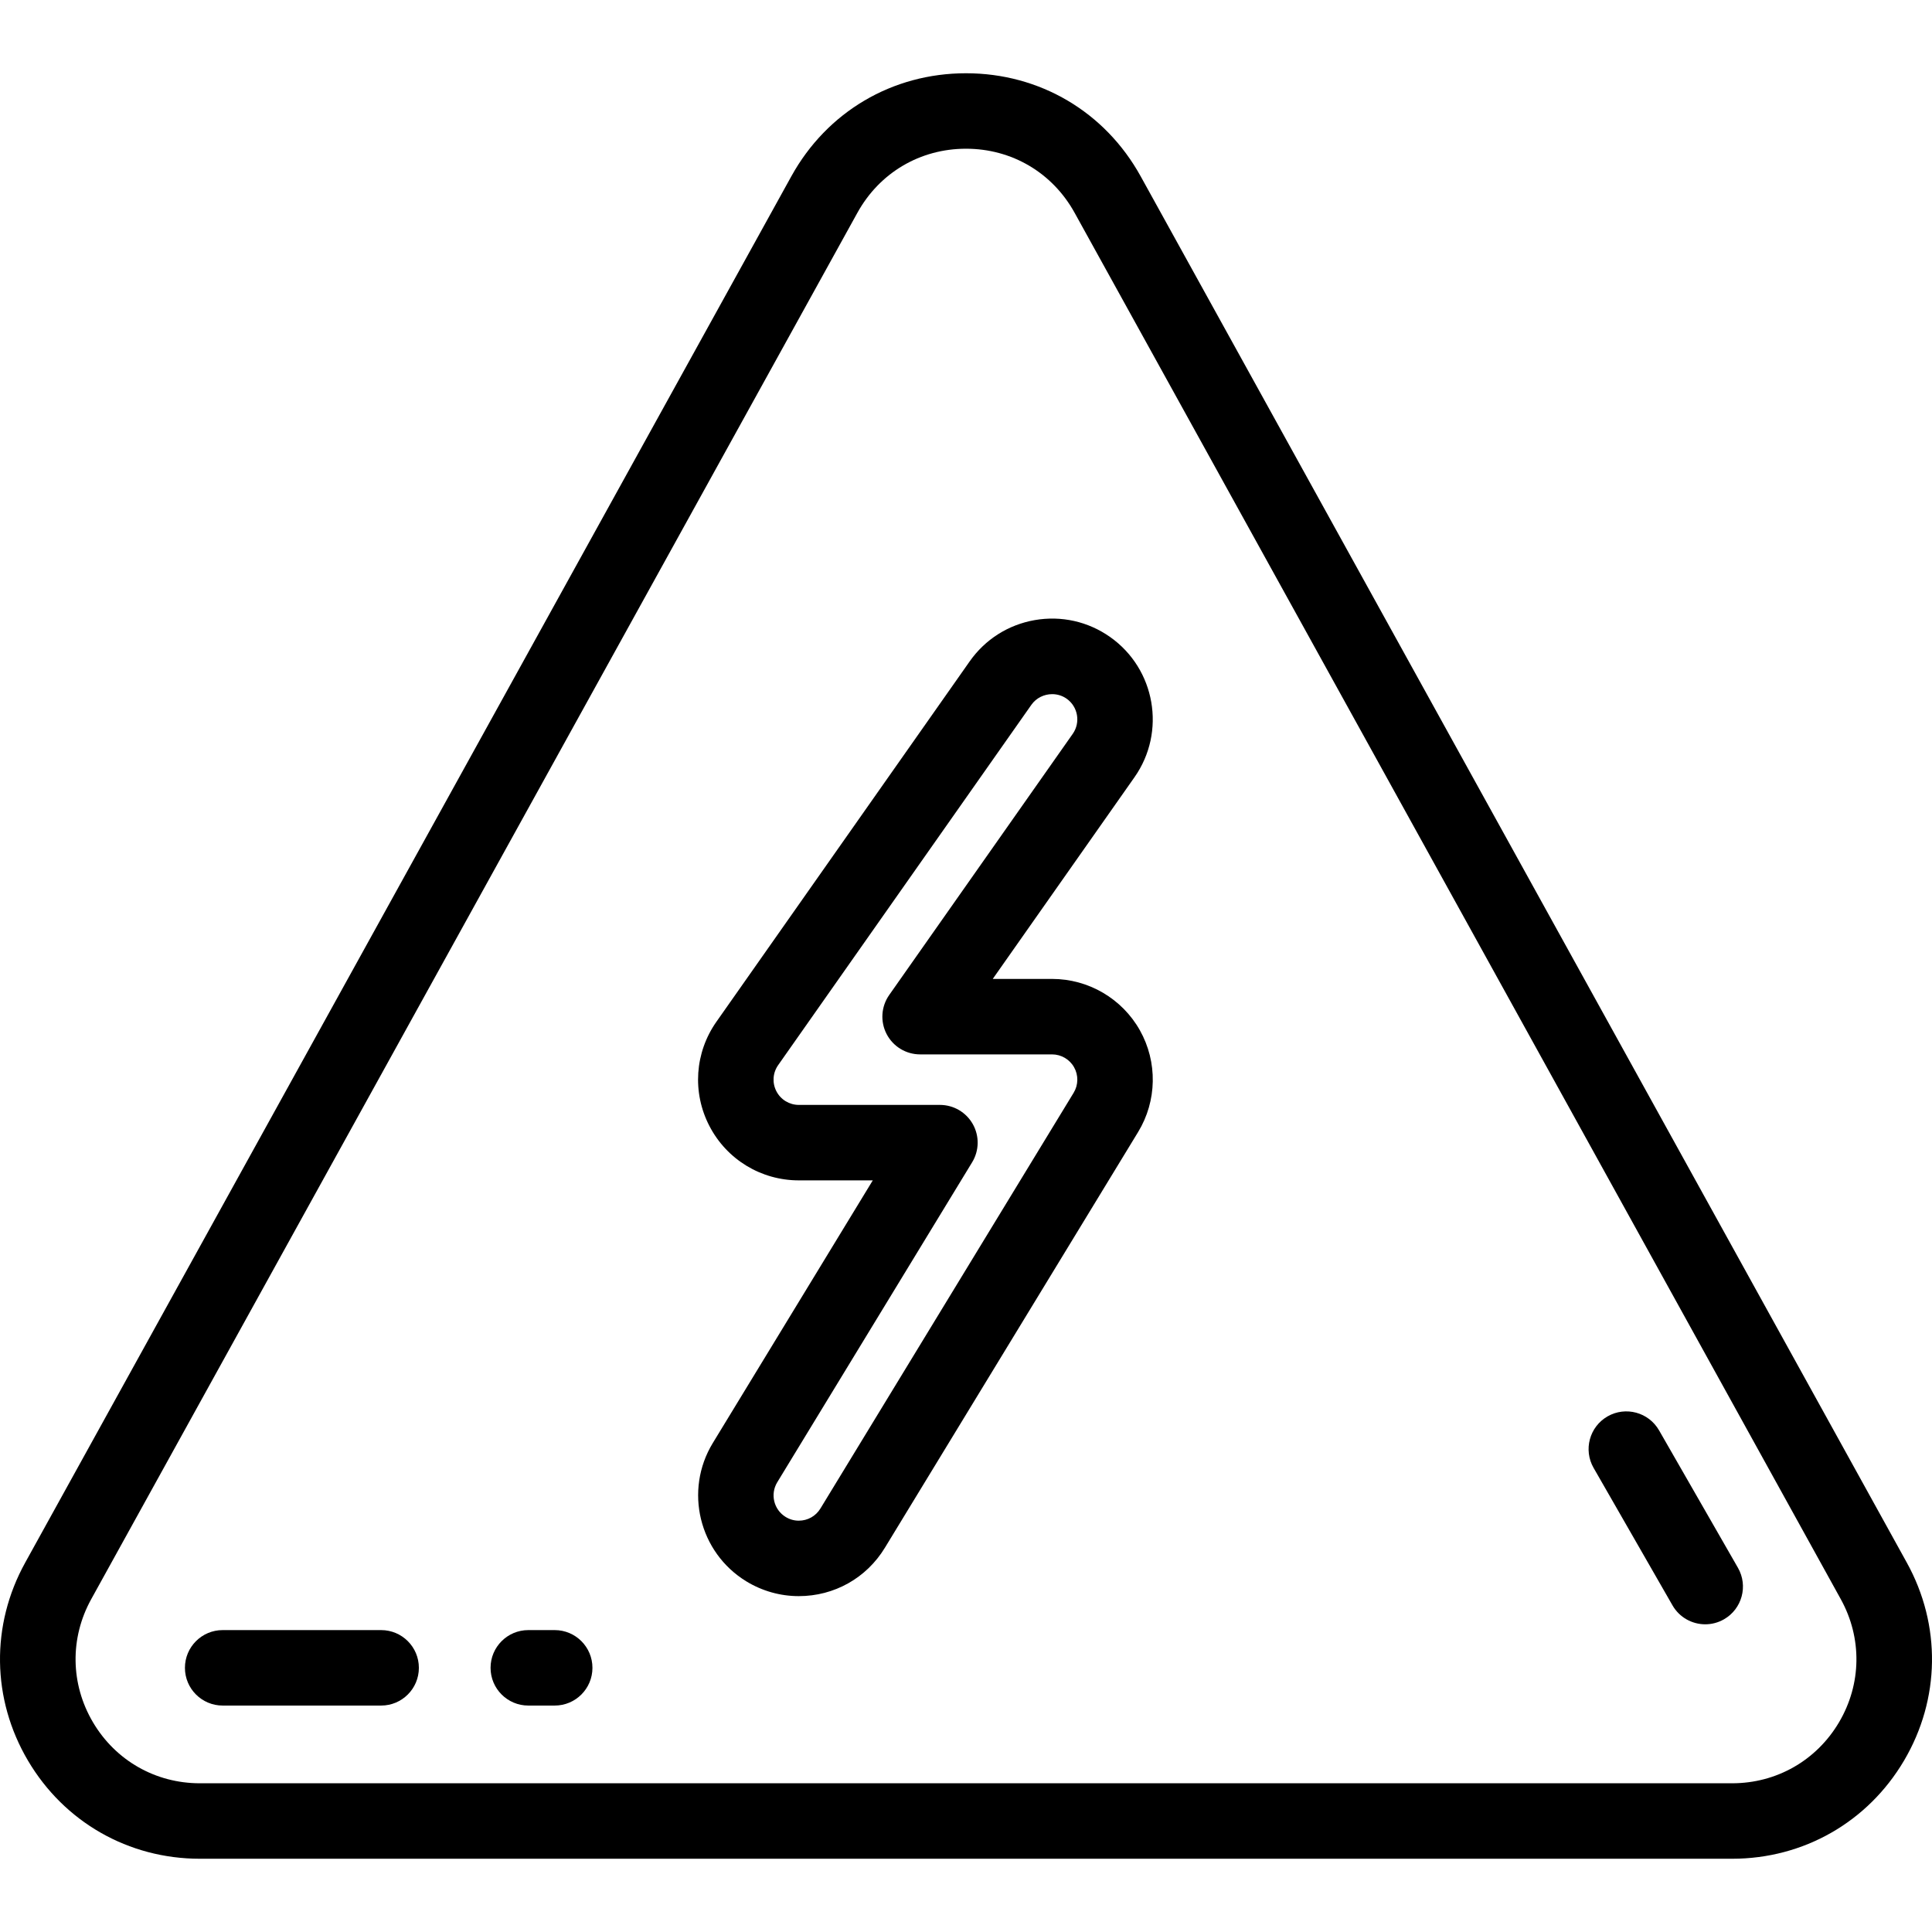
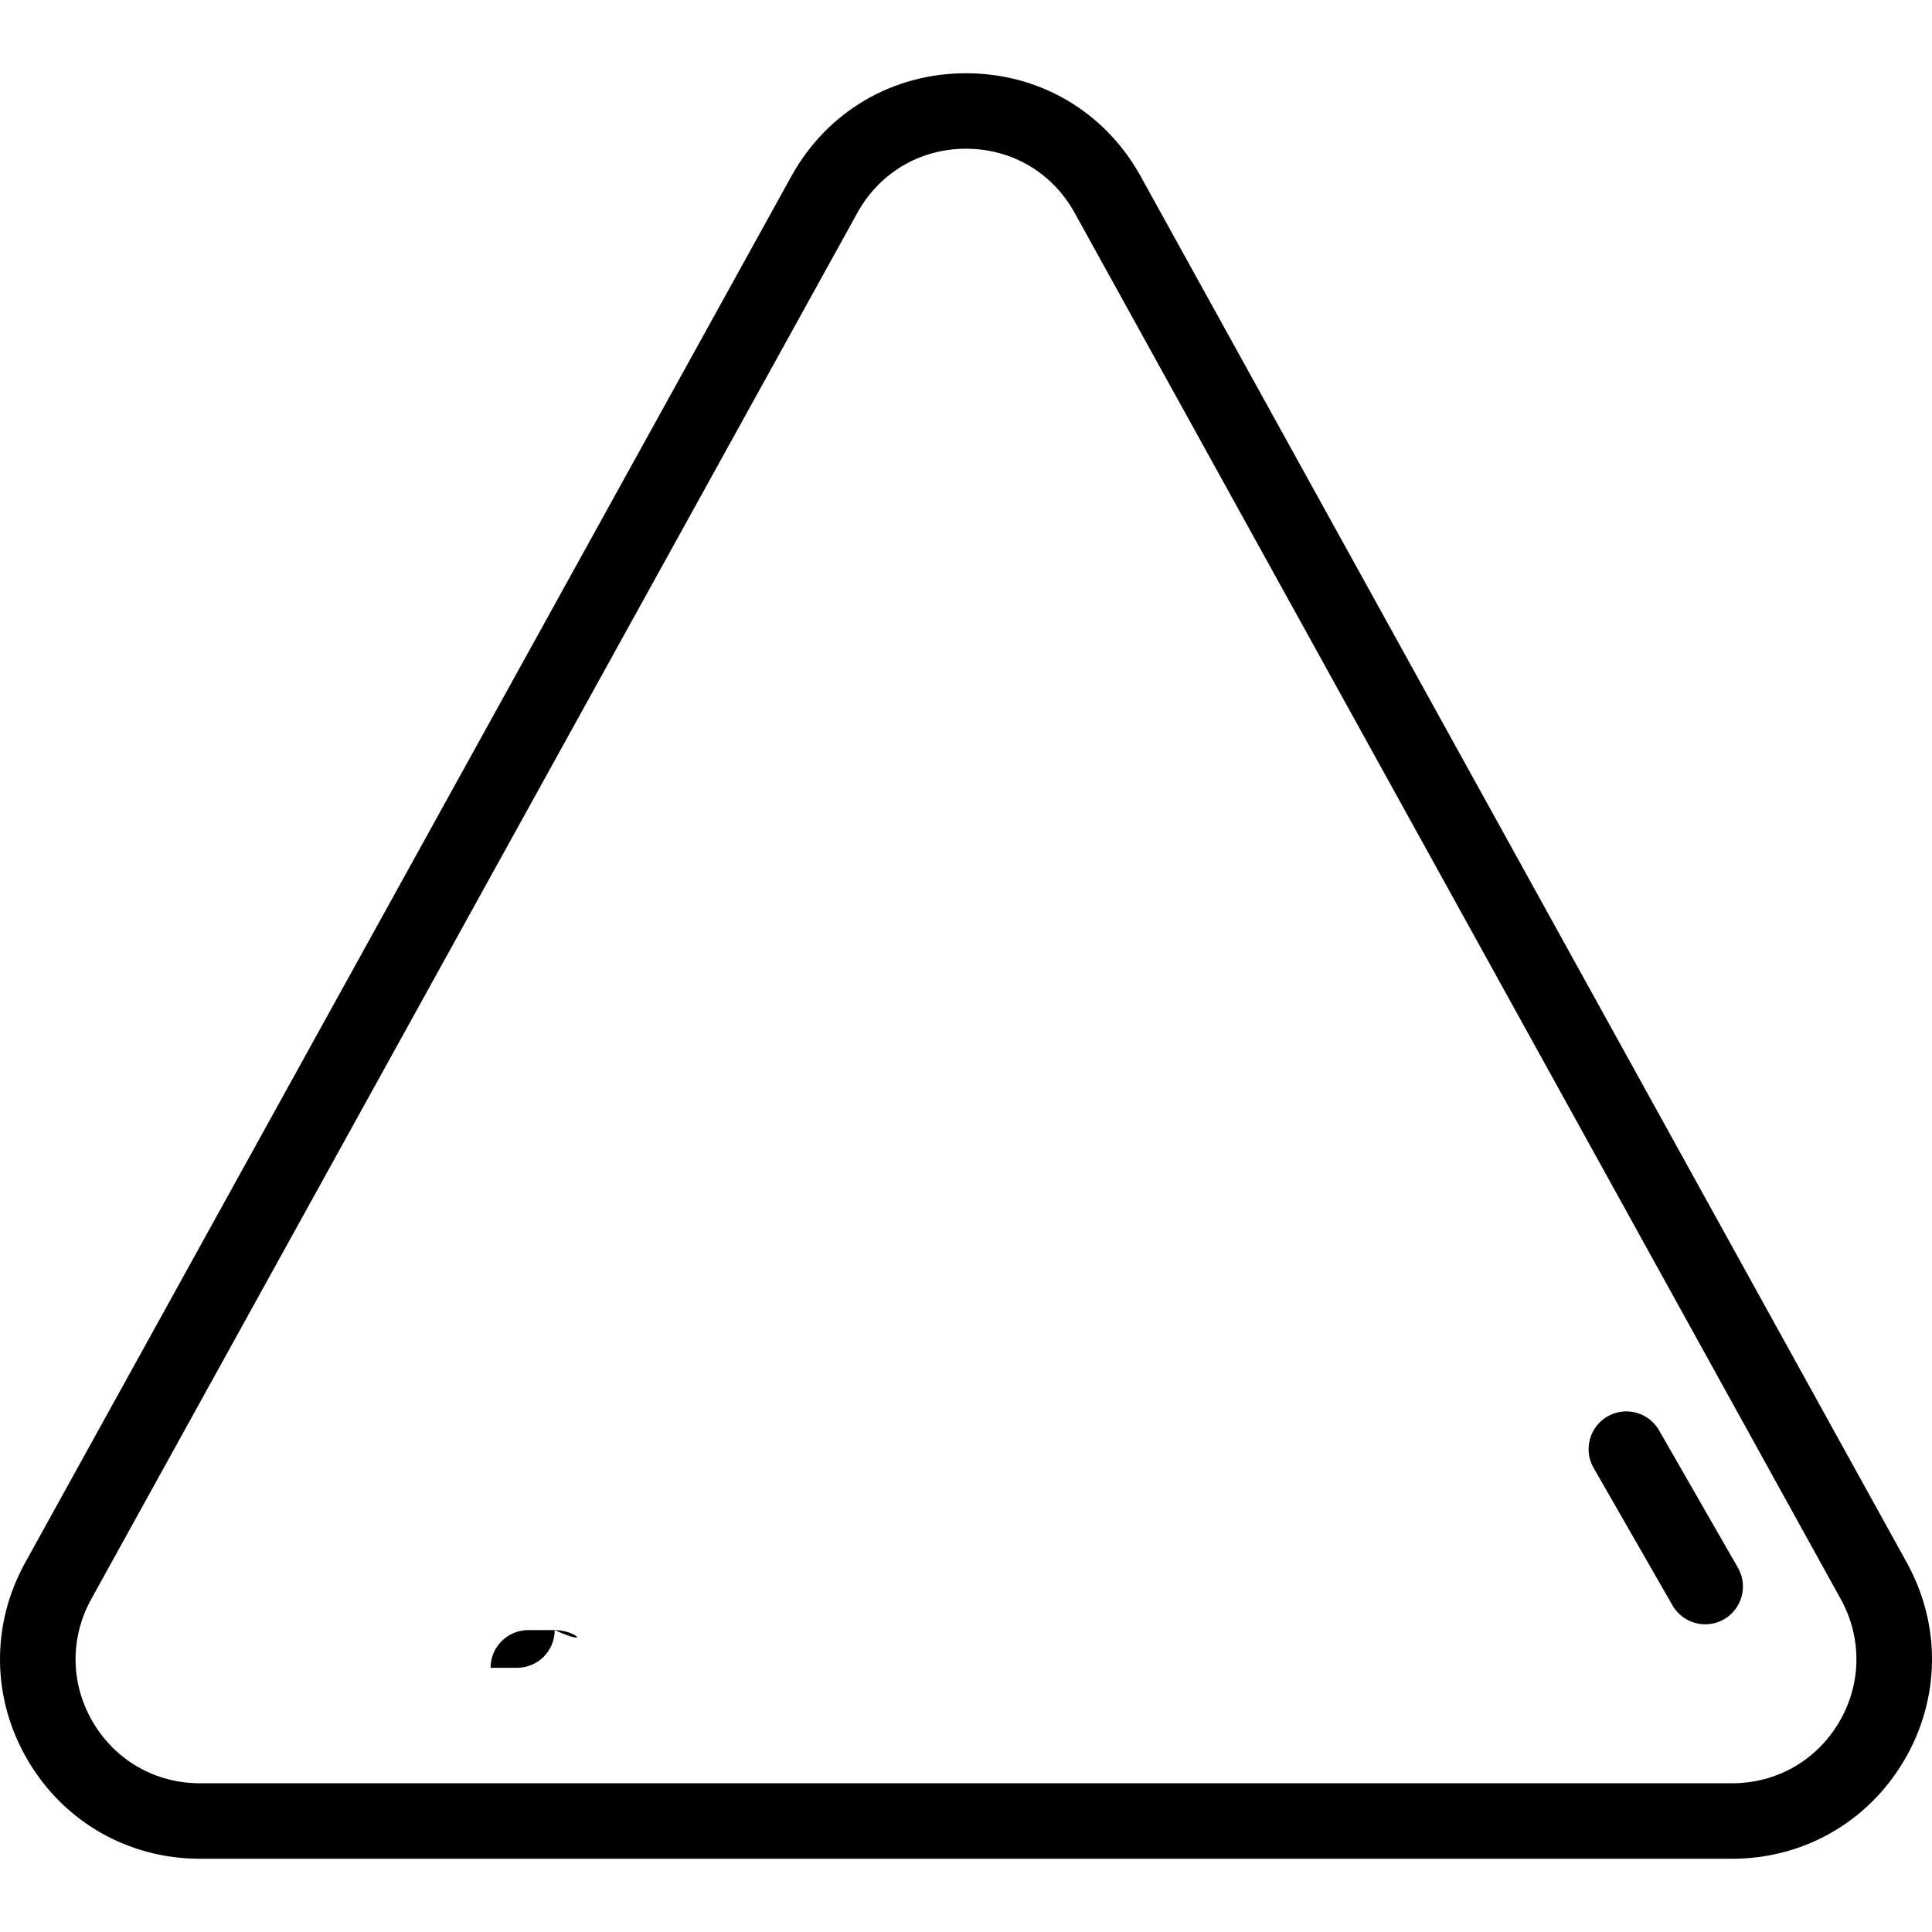
<svg xmlns="http://www.w3.org/2000/svg" fill="#000000" height="800px" width="800px" version="1.1" id="Layer_1" viewBox="0 0 486.421 486.421" xml:space="preserve">
  <g>
    <g>
      <g>
        <path d="M480.084,393.433L287.185,44.384c-8.977-16.242-25.415-25.94-43.974-25.94c-18.559,0-34.997,9.697-43.974,25.94     L6.338,393.433c-8.691,15.726-8.43,34.354,0.699,49.83c9.129,15.476,25.307,24.715,43.274,24.715H436.11     c17.967,0,34.145-9.239,43.274-24.715C488.513,427.787,488.775,409.159,480.084,393.433z M463.02,433.608     c-5.677,9.624-15.737,15.369-26.91,15.369H50.311c-11.173,0-21.233-5.746-26.91-15.369s-5.839-21.206-0.435-30.985     L215.865,53.575c5.582-10.101,15.805-16.131,27.345-16.131c11.541,0,21.763,6.03,27.345,16.13l192.9,349.049     C468.859,412.402,468.697,423.985,463.02,433.608z" />
-         <path d="M264.881,246.464h-14.937l35.686-50.779c8.038-11.44,5.272-27.288-6.168-35.329c-5.541-3.894-12.266-5.394-18.94-4.234     c-6.675,1.164-12.495,4.859-16.39,10.401l-63.757,90.719c-5.462,7.774-6.136,17.841-1.756,26.272     c4.381,8.431,13.004,13.669,22.505,13.669h18.616l-40.276,66.124c-7.274,11.942-3.475,27.577,8.467,34.85     c3.979,2.422,8.535,3.703,13.179,3.703c8.927-0.001,17.029-4.55,21.671-12.17l63.758-104.674     c4.763-7.818,4.936-17.633,0.452-25.614C282.508,251.422,274.036,246.464,264.881,246.464z M270.312,275.131l-63.757,104.674     c-1.166,1.912-3.202,3.054-5.448,3.055c-1.17,0-2.278-0.313-3.293-0.931c-2.995-1.824-3.948-5.744-2.124-8.739l49.07-80.566     c1.787-2.933,1.852-6.602,0.17-9.596c-1.682-2.993-4.849-4.846-8.283-4.846h-35.526c-2.383,0-4.546-1.314-5.644-3.428     c-1.098-2.115-0.929-4.64,0.441-6.589l63.757-90.719c1.222-1.737,3.209-2.675,5.218-2.681c1.268-0.004,2.545,0.364,3.644,1.136     c2.869,2.016,3.563,5.991,1.547,8.86l-46.201,65.74c-2.038,2.901-2.293,6.695-0.658,9.841c1.634,3.147,4.884,5.121,8.43,5.121     h33.225c2.296,0,4.421,1.243,5.544,3.244C271.55,270.708,271.506,273.171,270.312,275.131z" />
-         <path d="M95.96,410.41h-39.9c-5.246,0-9.5,4.254-9.5,9.5c0,5.246,4.254,9.5,9.5,9.5h39.9c5.247,0,9.5-4.254,9.5-9.5     C105.46,414.664,101.206,410.41,95.96,410.41z" />
        <path d="M417.7,360.117c-2.612-4.55-8.417-6.123-12.968-3.511c-4.551,2.612-6.123,8.417-3.511,12.968l19.862,34.605     c1.757,3.06,4.956,4.773,8.249,4.773c1.603,0,3.229-0.407,4.719-1.262c4.551-2.612,6.123-8.417,3.511-12.968L417.7,360.117z" />
-         <path d="M139.66,410.41h-6.65c-5.246,0-9.5,4.254-9.5,9.5c0,5.246,4.254,9.5,9.5,9.5h6.65c5.247,0,9.5-4.254,9.5-9.5     C149.16,414.664,144.906,410.41,139.66,410.41z" />
+         <path d="M139.66,410.41h-6.65c-5.246,0-9.5,4.254-9.5,9.5h6.65c5.247,0,9.5-4.254,9.5-9.5     C149.16,414.664,144.906,410.41,139.66,410.41z" />
      </g>
    </g>
  </g>
</svg>